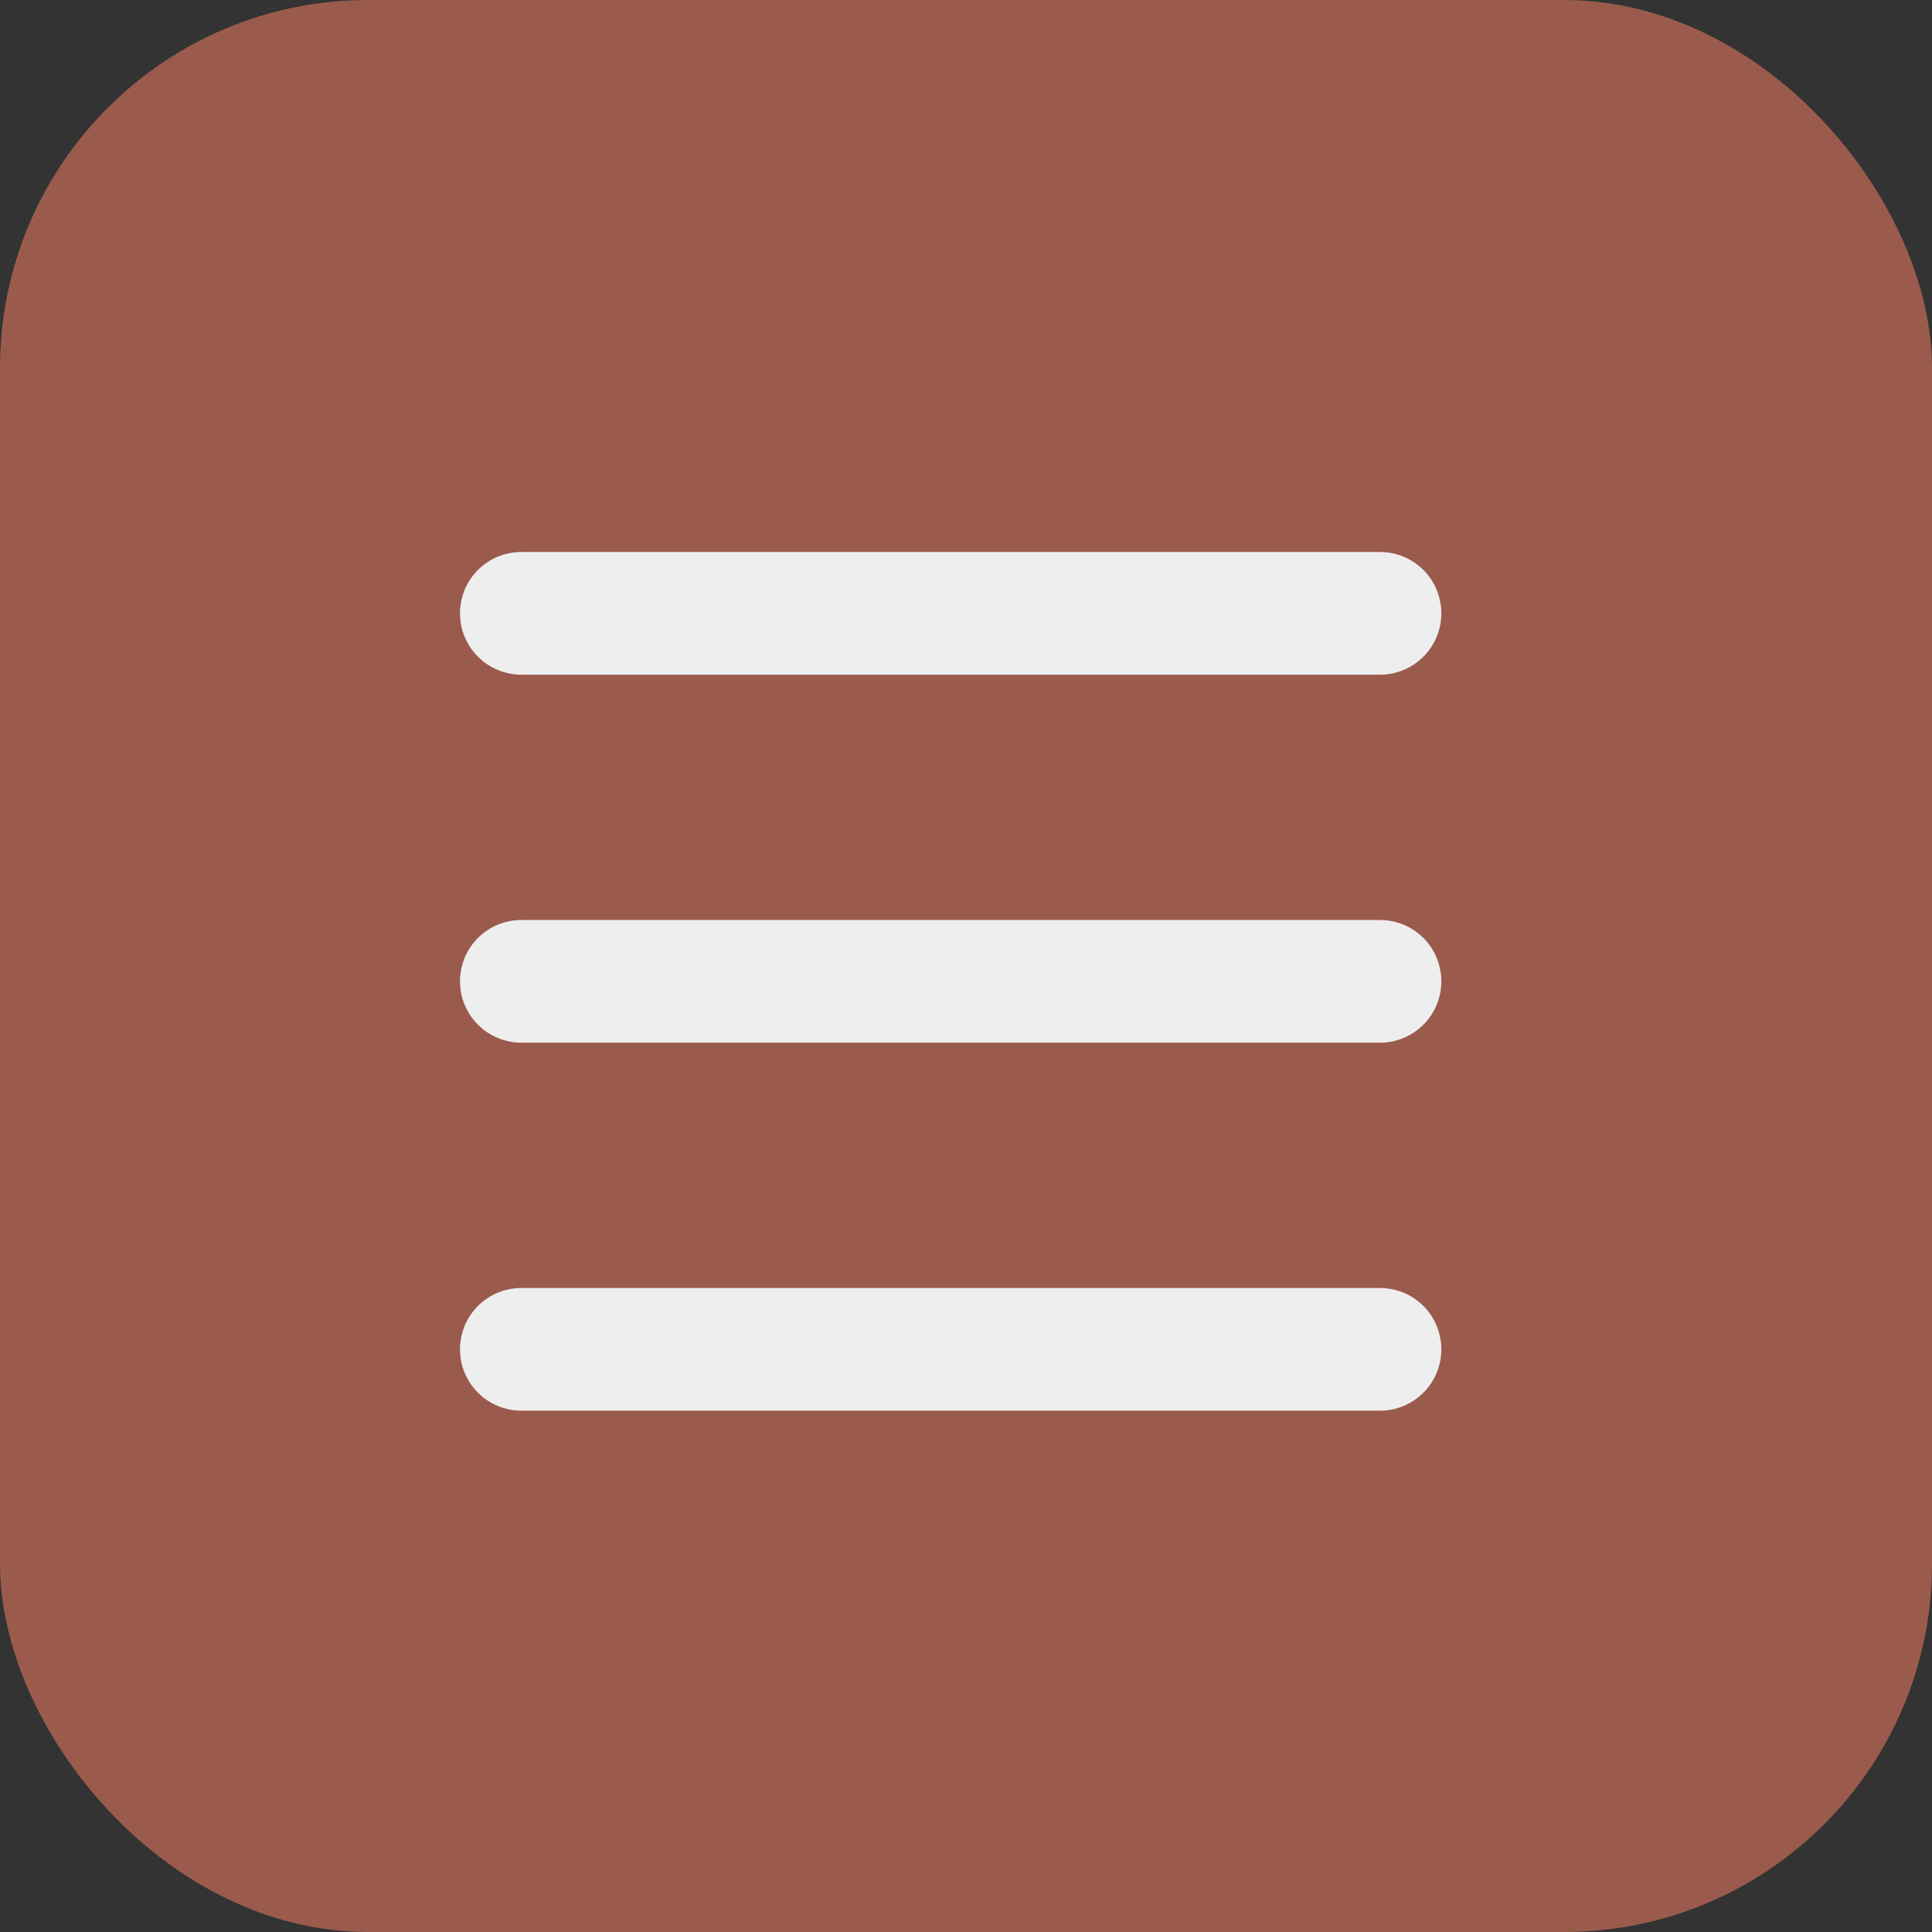
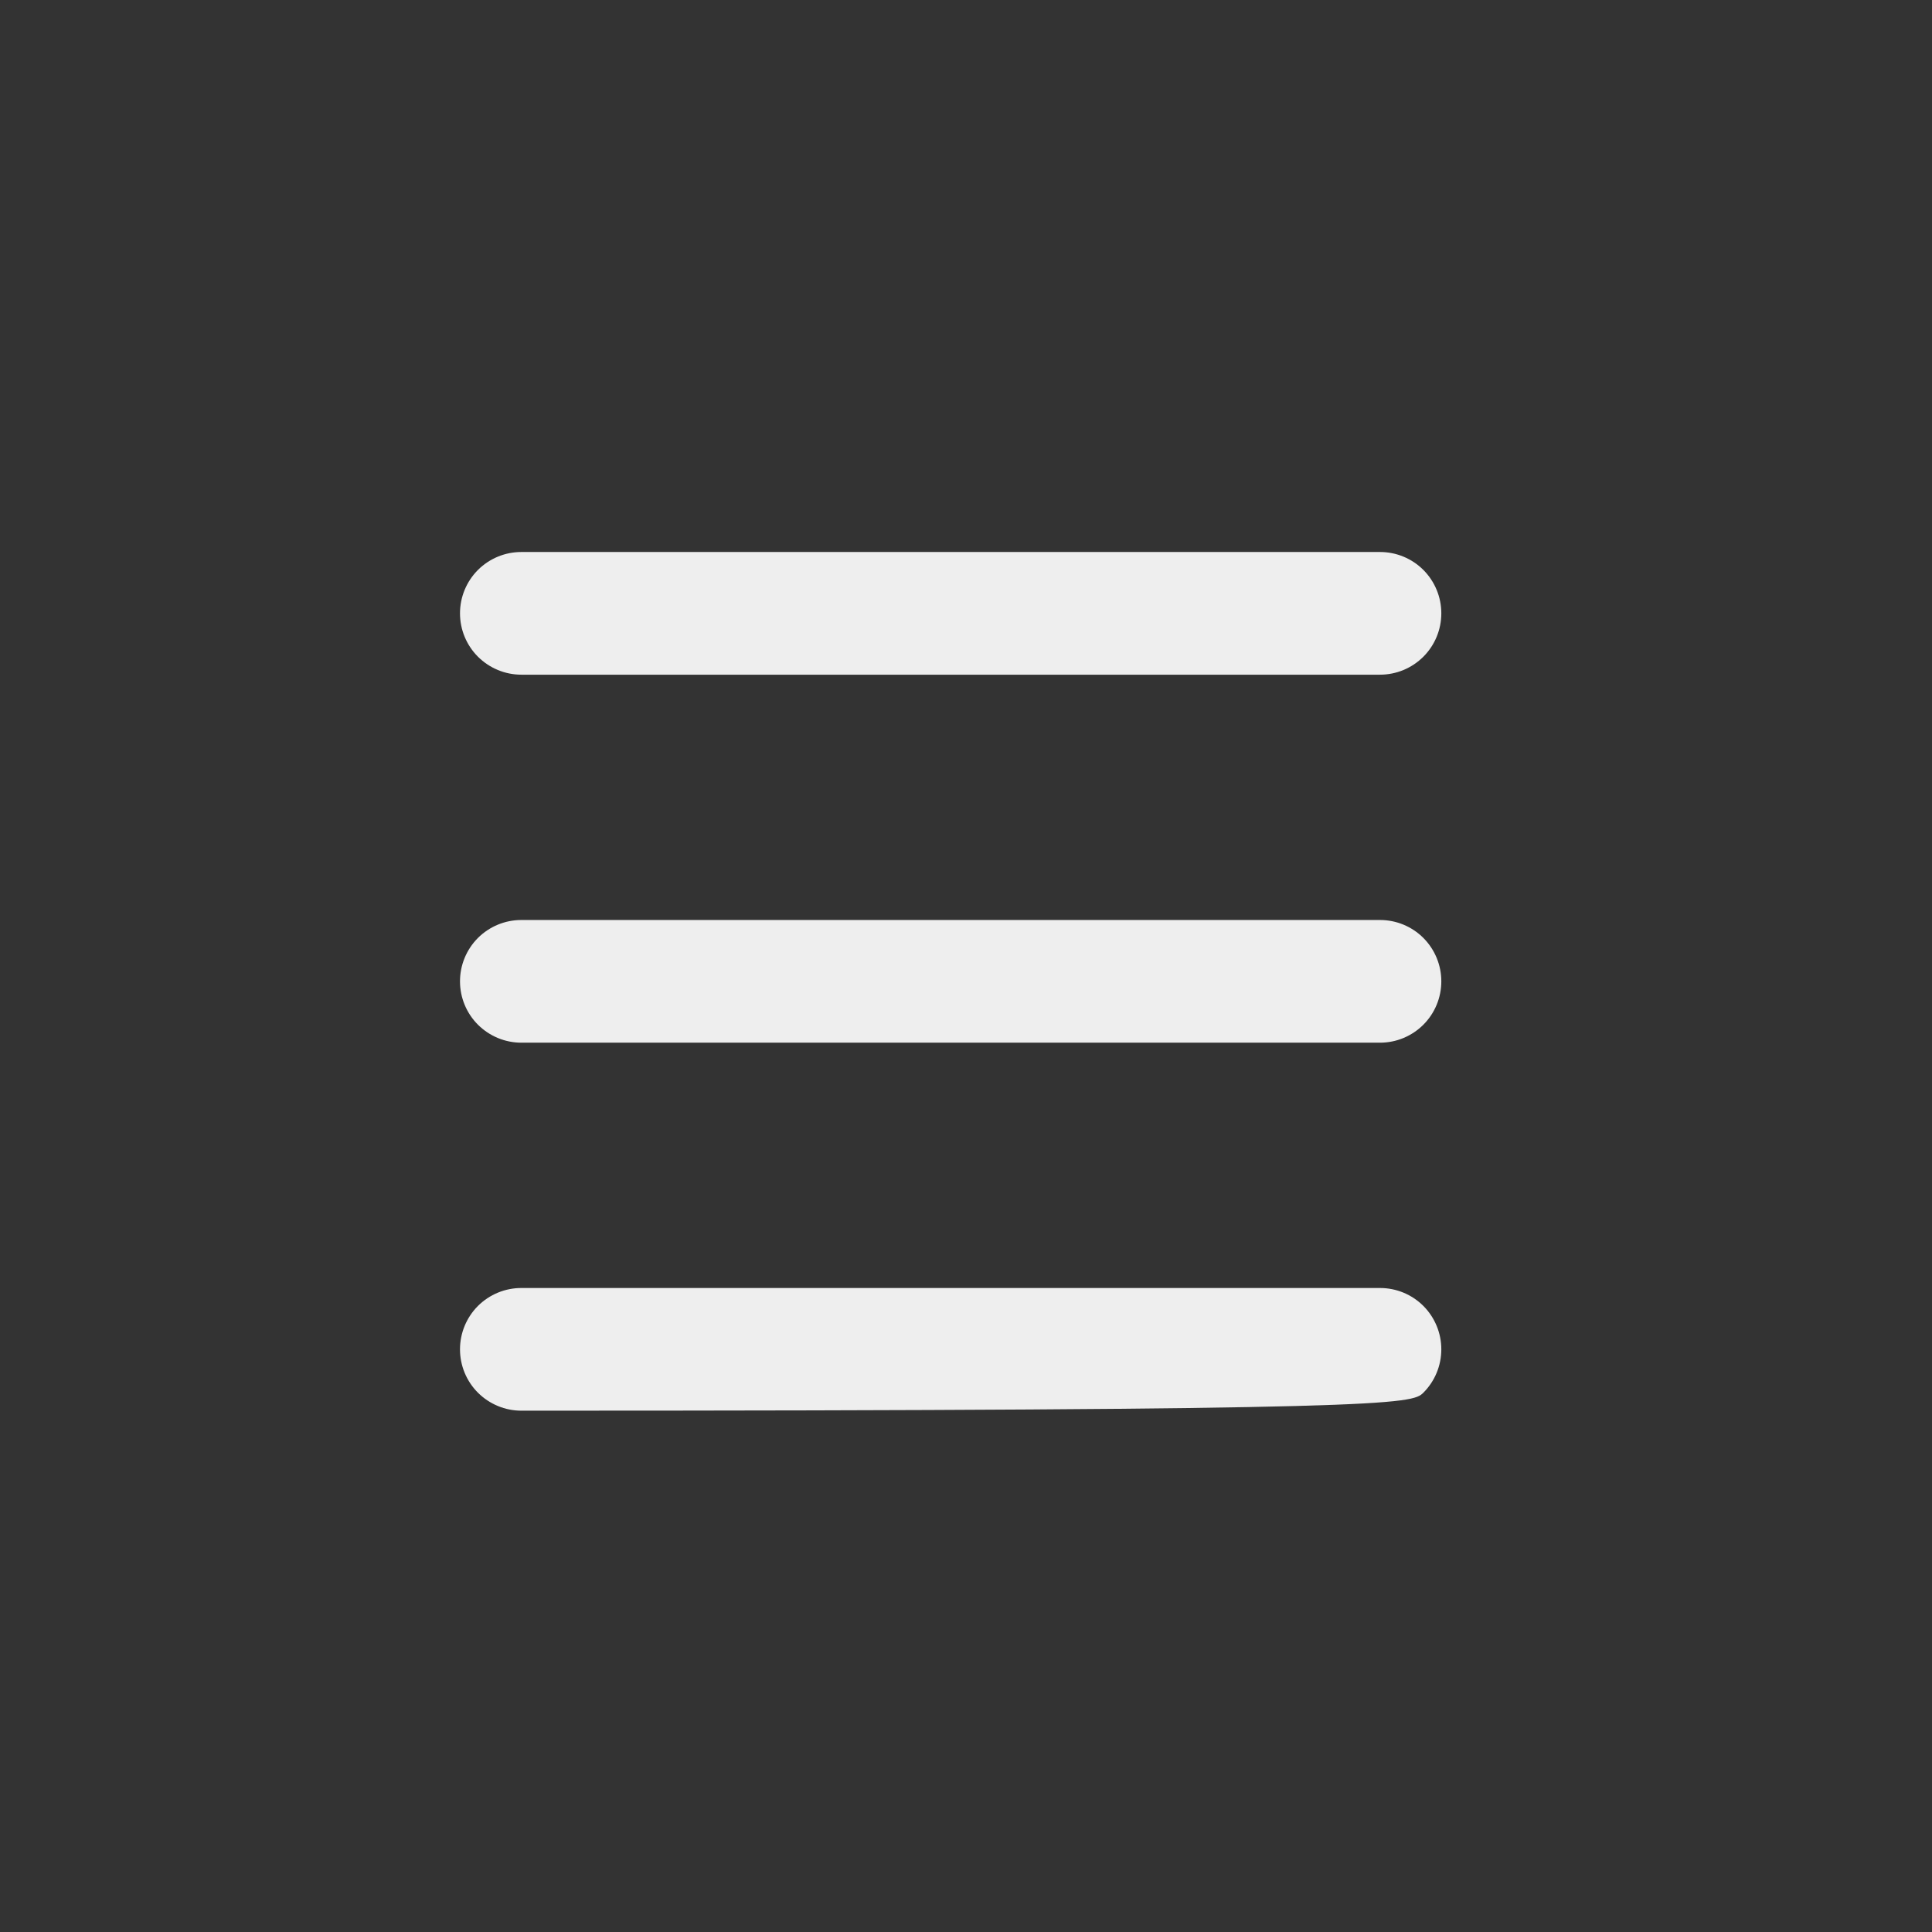
<svg xmlns="http://www.w3.org/2000/svg" width="42" height="42" viewBox="0 0 42 42" fill="none">
  <rect x="0" y="0" width="42" height="42" fill="#333333" stroke="none" />
-   <rect width="42" height="42" rx="8" fill="#9A5B4D" />
-   <path d="M10 13.333C10 12.98 10.14 12.641 10.39 12.39C10.641 12.14 10.98 12 11.333 12H30C30.354 12 30.693 12.14 30.943 12.39C31.193 12.641 31.333 12.98 31.333 13.333C31.333 13.687 31.193 14.026 30.943 14.276C30.693 14.526 30.354 14.667 30 14.667H11.333C10.98 14.667 10.641 14.526 10.39 14.276C10.14 14.026 10 13.687 10 13.333ZM10 21.333C10 20.98 10.14 20.641 10.39 20.39C10.641 20.14 10.98 20 11.333 20H30C30.354 20 30.693 20.14 30.943 20.39C31.193 20.641 31.333 20.98 31.333 21.333C31.333 21.687 31.193 22.026 30.943 22.276C30.693 22.526 30.354 22.667 30 22.667H11.333C10.98 22.667 10.641 22.526 10.39 22.276C10.14 22.026 10 21.687 10 21.333ZM11.333 28C10.98 28 10.641 28.14 10.39 28.39C10.14 28.641 10 28.98 10 29.333C10 29.687 10.14 30.026 10.39 30.276C10.641 30.526 10.98 30.667 11.333 30.667H30C30.354 30.667 30.693 30.526 30.943 30.276C31.193 30.026 31.333 29.687 31.333 29.333C31.333 28.98 31.193 28.641 30.943 28.39C30.693 28.14 30.354 28 30 28H11.333Z" fill="#EEEEEE" />
+   <path d="M10 13.333C10 12.98 10.14 12.641 10.39 12.39C10.641 12.14 10.98 12 11.333 12H30C30.354 12 30.693 12.14 30.943 12.39C31.193 12.641 31.333 12.98 31.333 13.333C31.333 13.687 31.193 14.026 30.943 14.276C30.693 14.526 30.354 14.667 30 14.667H11.333C10.98 14.667 10.641 14.526 10.39 14.276C10.14 14.026 10 13.687 10 13.333ZM10 21.333C10 20.98 10.14 20.641 10.39 20.39C10.641 20.14 10.98 20 11.333 20H30C30.354 20 30.693 20.14 30.943 20.39C31.193 20.641 31.333 20.98 31.333 21.333C31.333 21.687 31.193 22.026 30.943 22.276C30.693 22.526 30.354 22.667 30 22.667H11.333C10.98 22.667 10.641 22.526 10.39 22.276C10.14 22.026 10 21.687 10 21.333ZM11.333 28C10.98 28 10.641 28.14 10.39 28.39C10.14 28.641 10 28.98 10 29.333C10 29.687 10.14 30.026 10.39 30.276C10.641 30.526 10.98 30.667 11.333 30.667C30.354 30.667 30.693 30.526 30.943 30.276C31.193 30.026 31.333 29.687 31.333 29.333C31.333 28.98 31.193 28.641 30.943 28.39C30.693 28.14 30.354 28 30 28H11.333Z" fill="#EEEEEE" />
</svg>